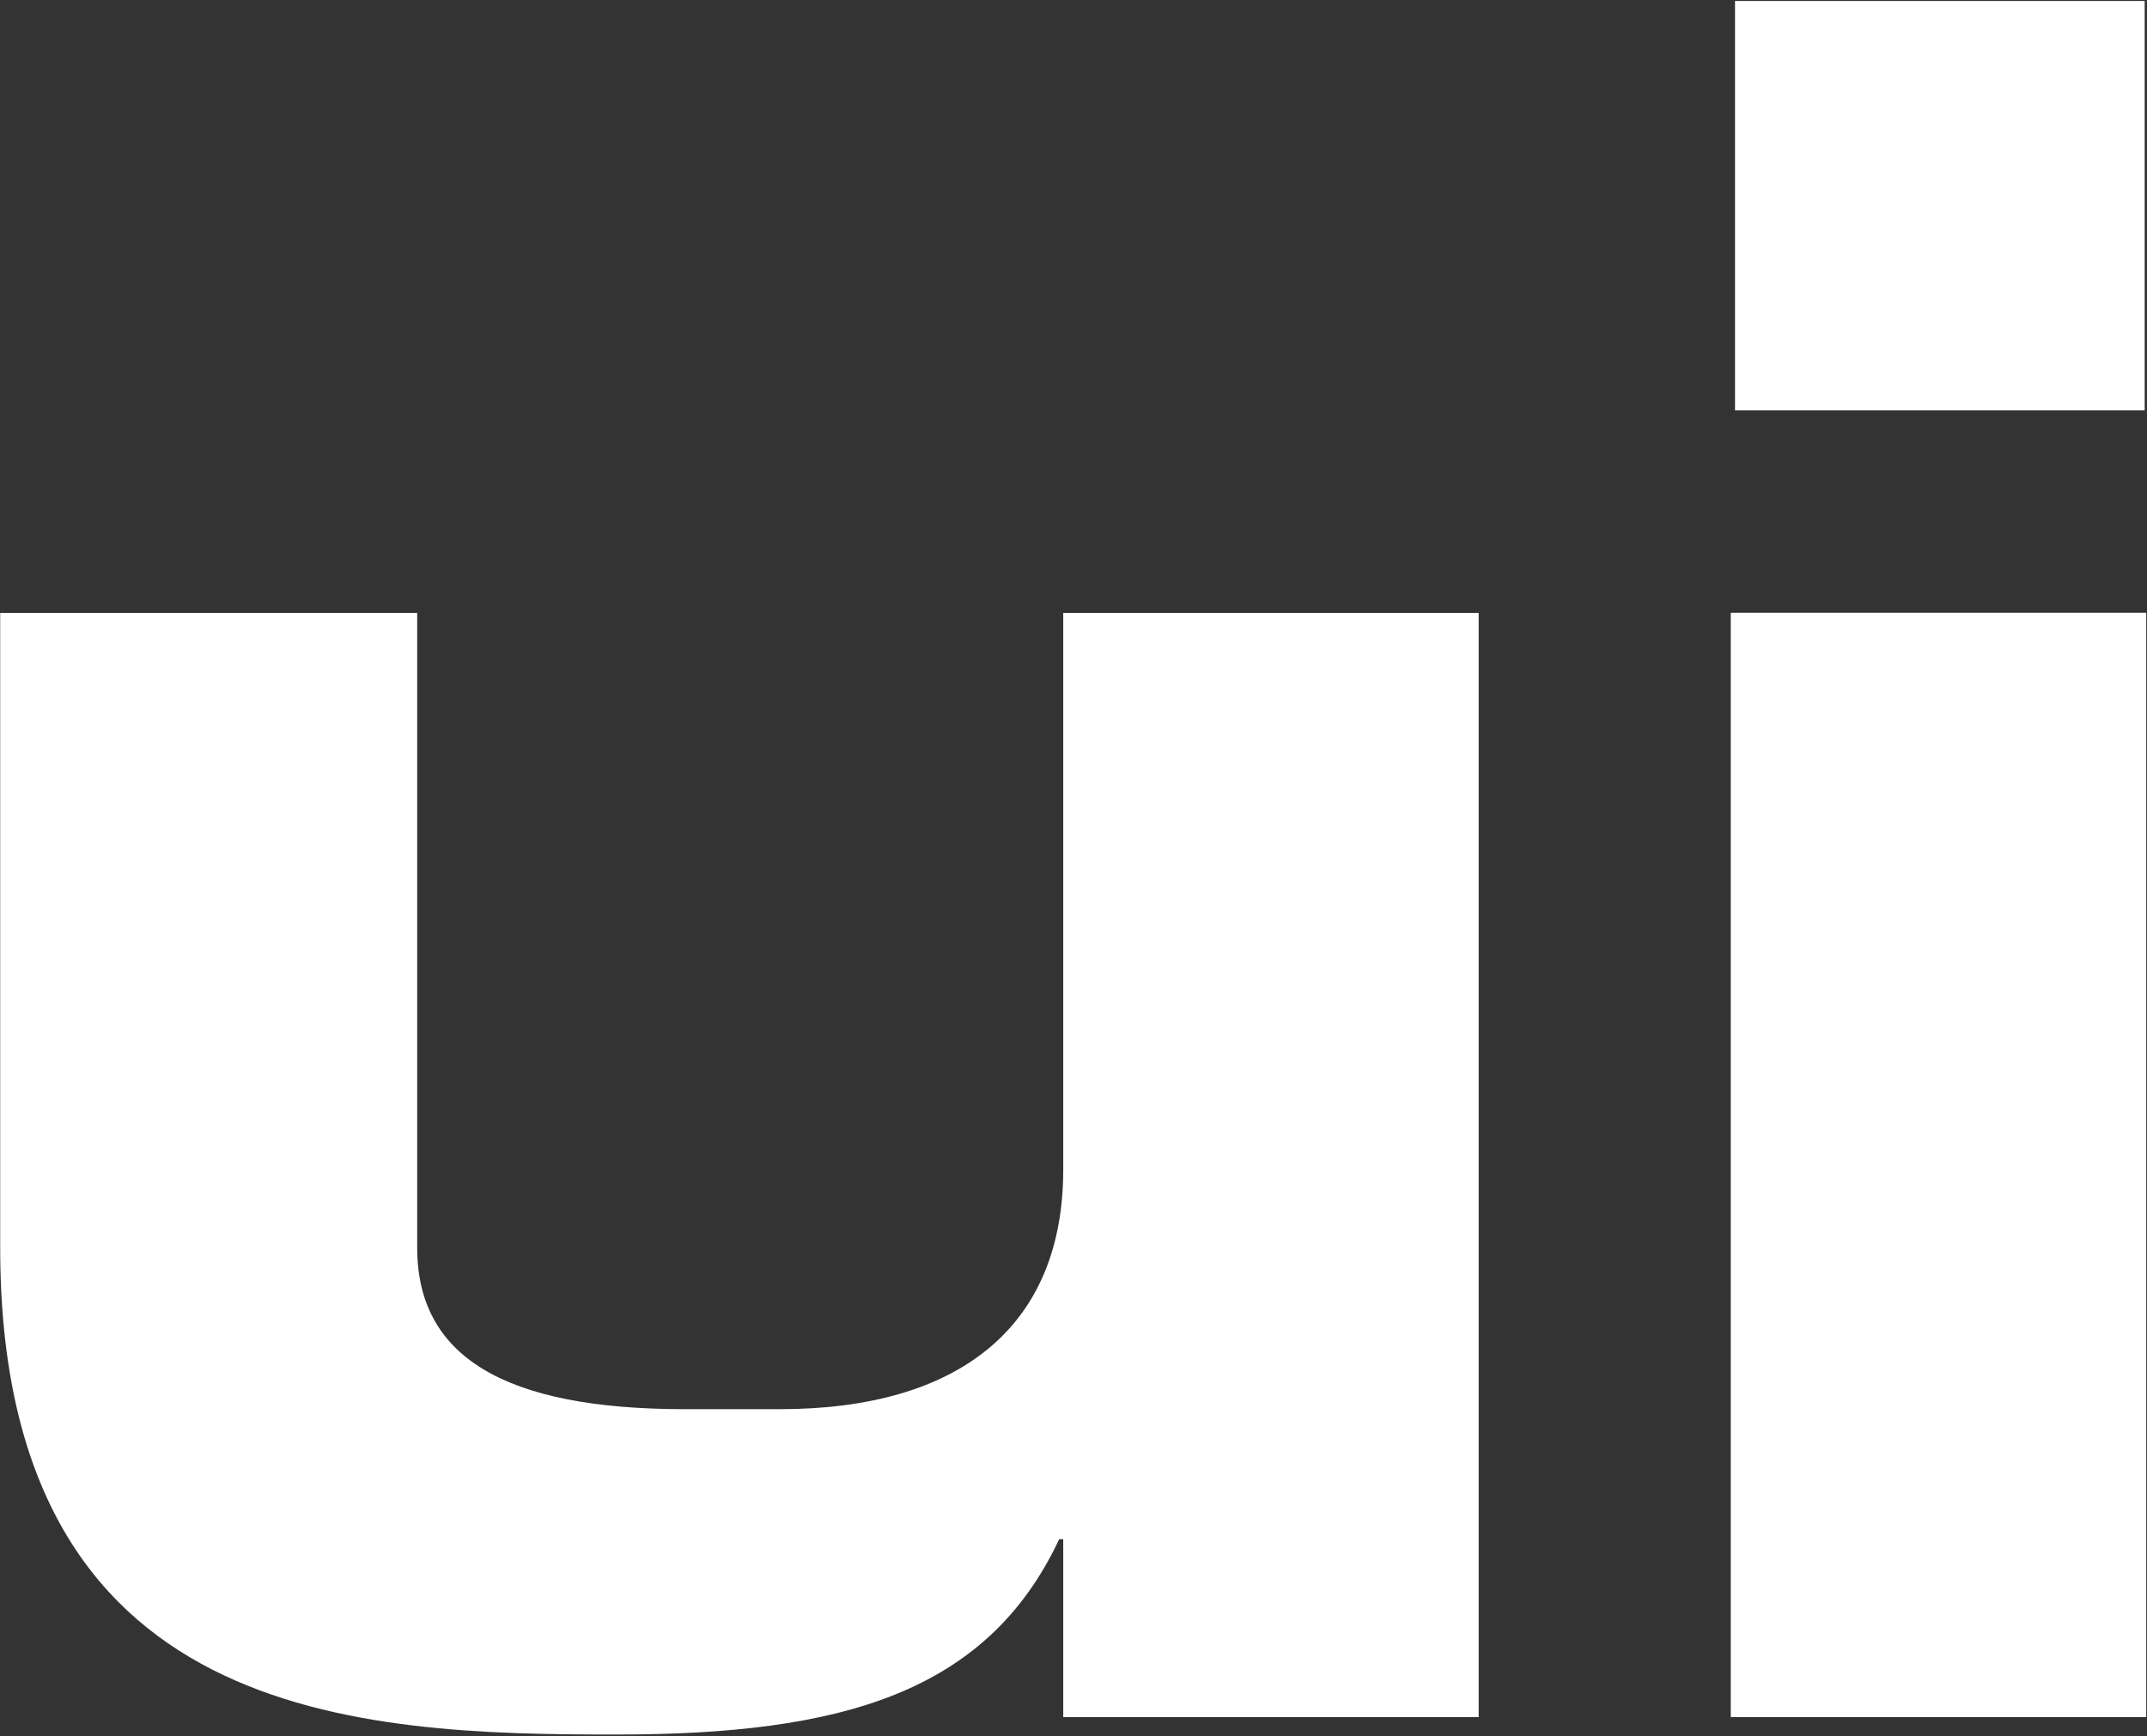
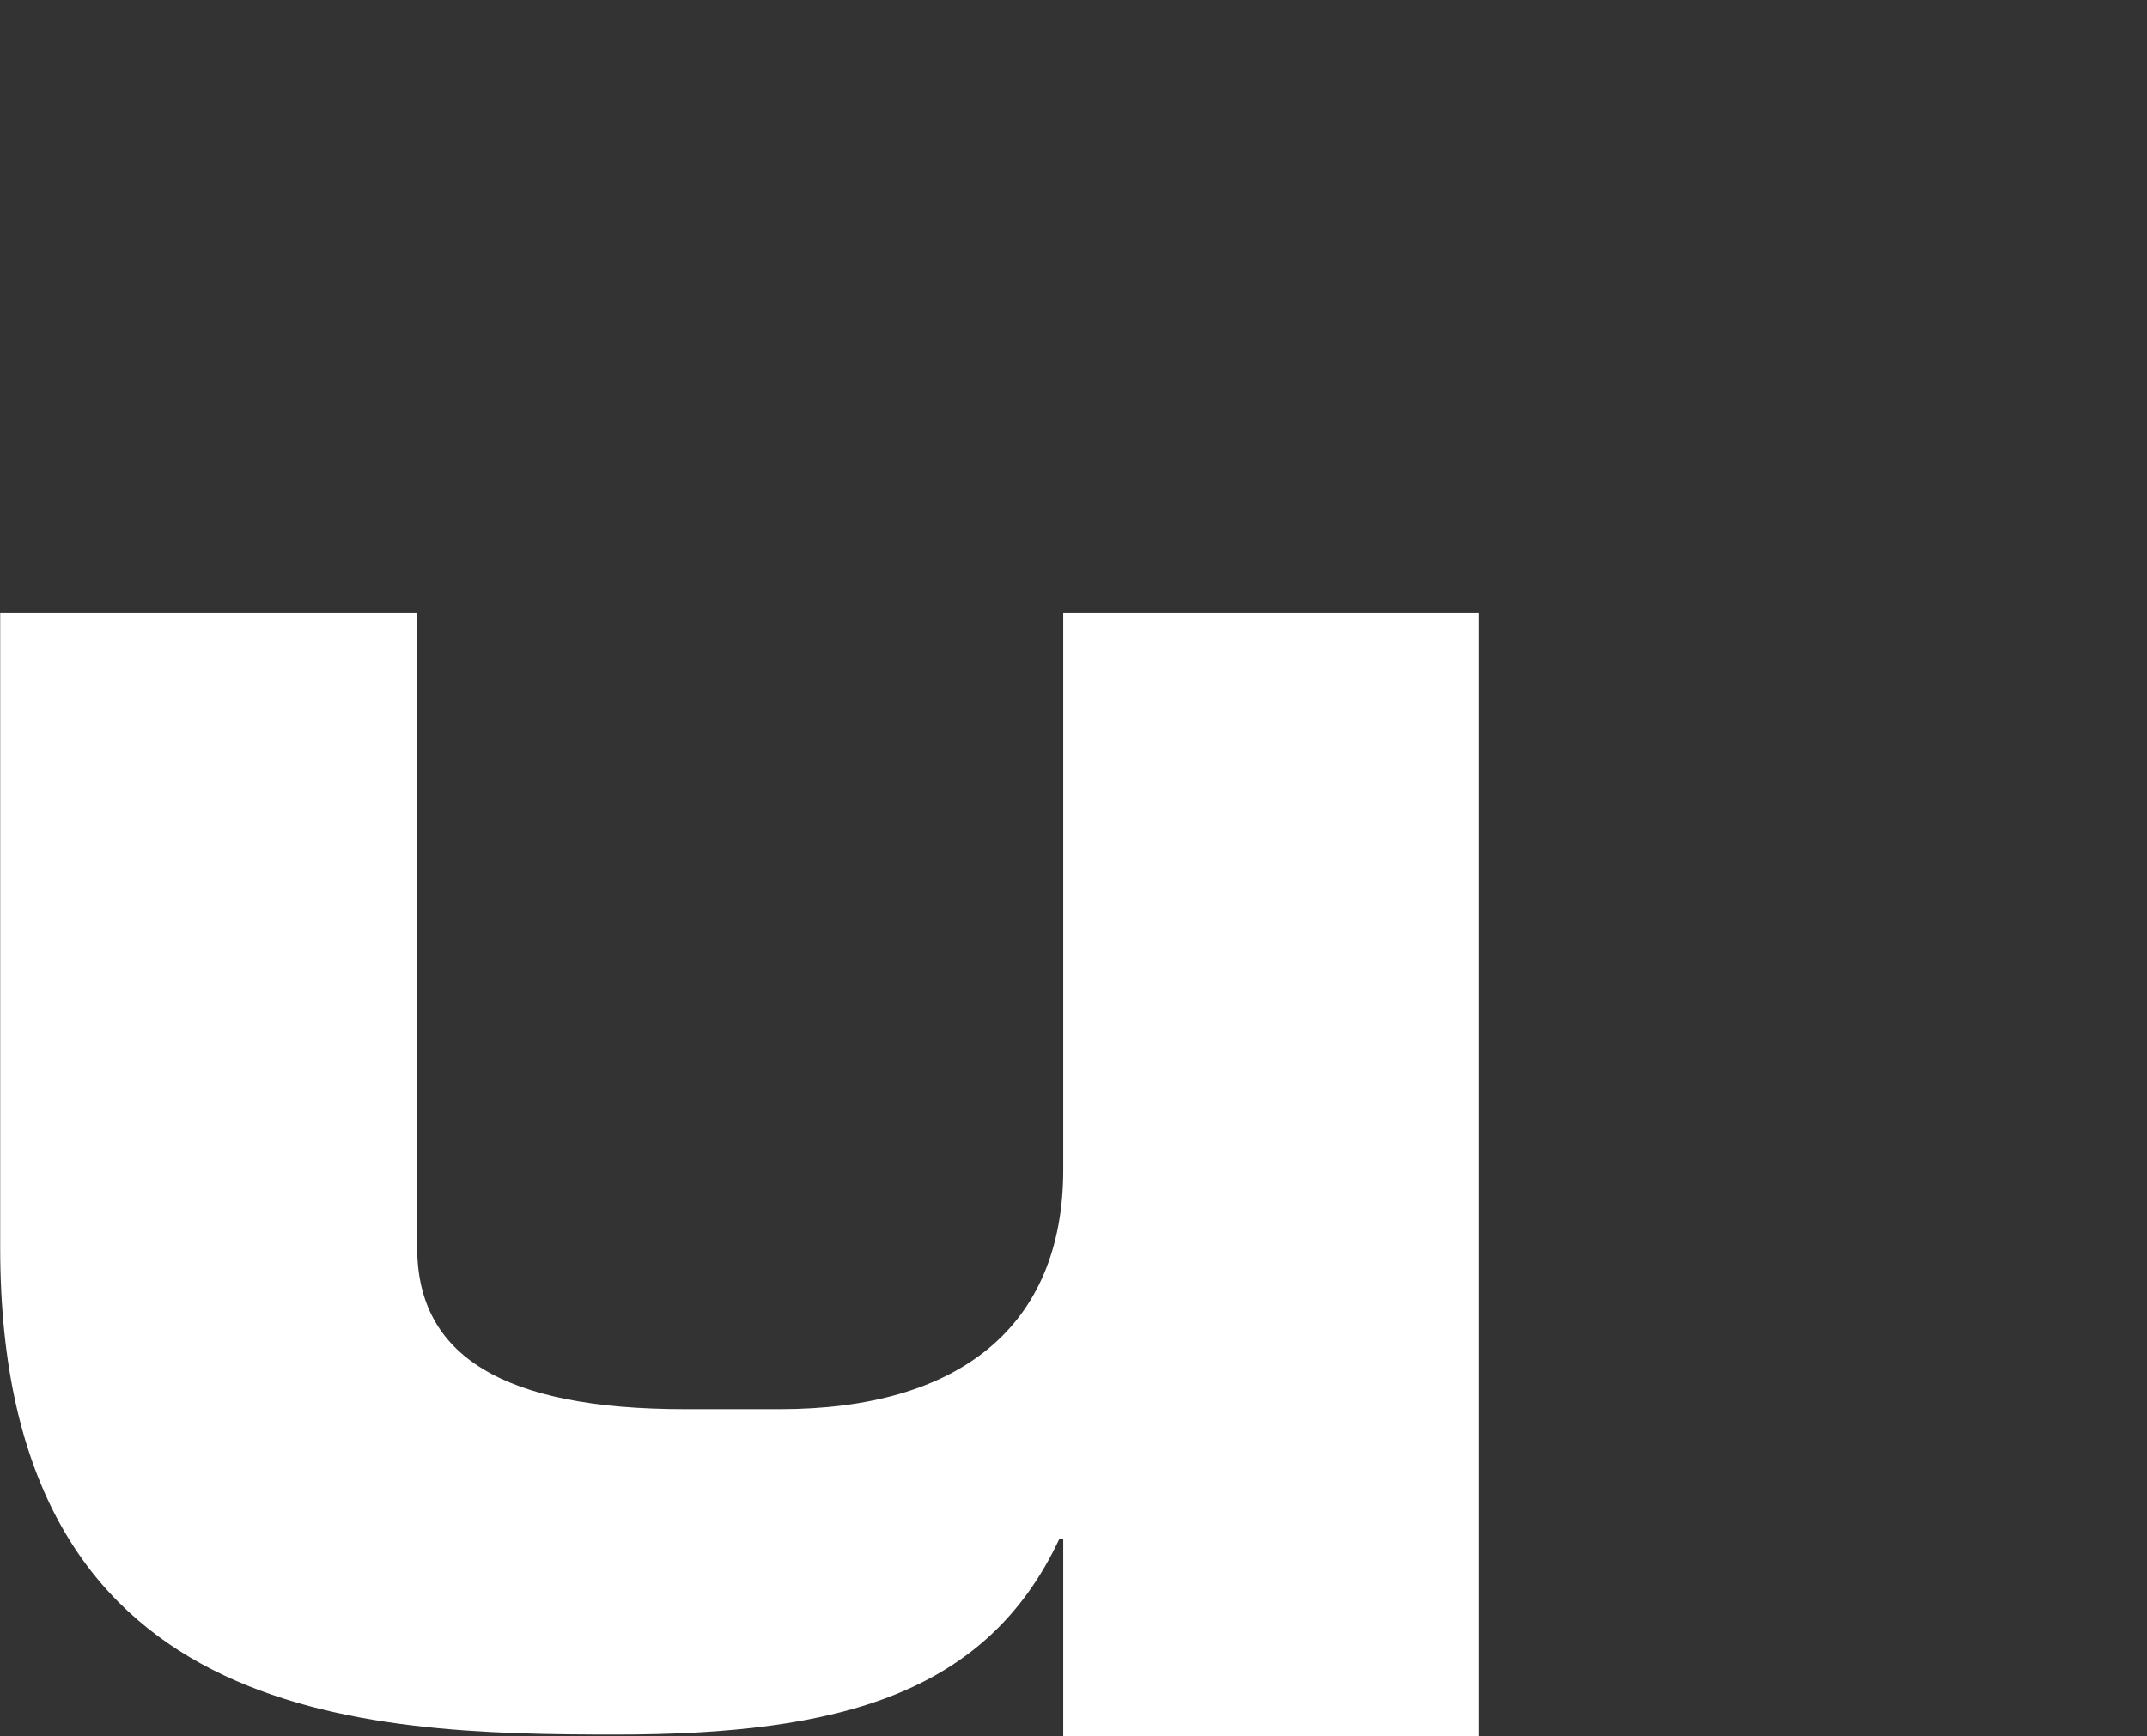
<svg xmlns="http://www.w3.org/2000/svg" version="1.2" viewBox="0 0 1109 897" width="1109" height="897">
  <rect x="0" y="0" width="1109" height="897" fill="#333333" stroke="none" />
  <title>UTDI</title>
  <style>
		.s0 { fill: #ffffff } 
	</style>
-   <path id="path138" class="s0" d="m763.8 887.2h-214.6v-91.9h-2.1c-37.4 79.6-112.8 100.9-228.6 100.9-132.4 0-318.4-5.6-318.4-251.5v-328h215.4v328c0 55.8 44.3 83.4 138.4 83.4h48.9c92 0 146.4-42.1 146.4-123.8v-287.6h214.6zm344.8-570.6v570.6h-214.6v-570.6zm-0.8-316.1v211.5h-211.6v-211.5z" />
+   <path id="path138" class="s0" d="m763.8 887.2h-214.6v-91.9h-2.1c-37.4 79.6-112.8 100.9-228.6 100.9-132.4 0-318.4-5.6-318.4-251.5v-328h215.4v328c0 55.8 44.3 83.4 138.4 83.4h48.9c92 0 146.4-42.1 146.4-123.8v-287.6h214.6zv570.6h-214.6v-570.6zm-0.8-316.1v211.5h-211.6v-211.5z" />
</svg>